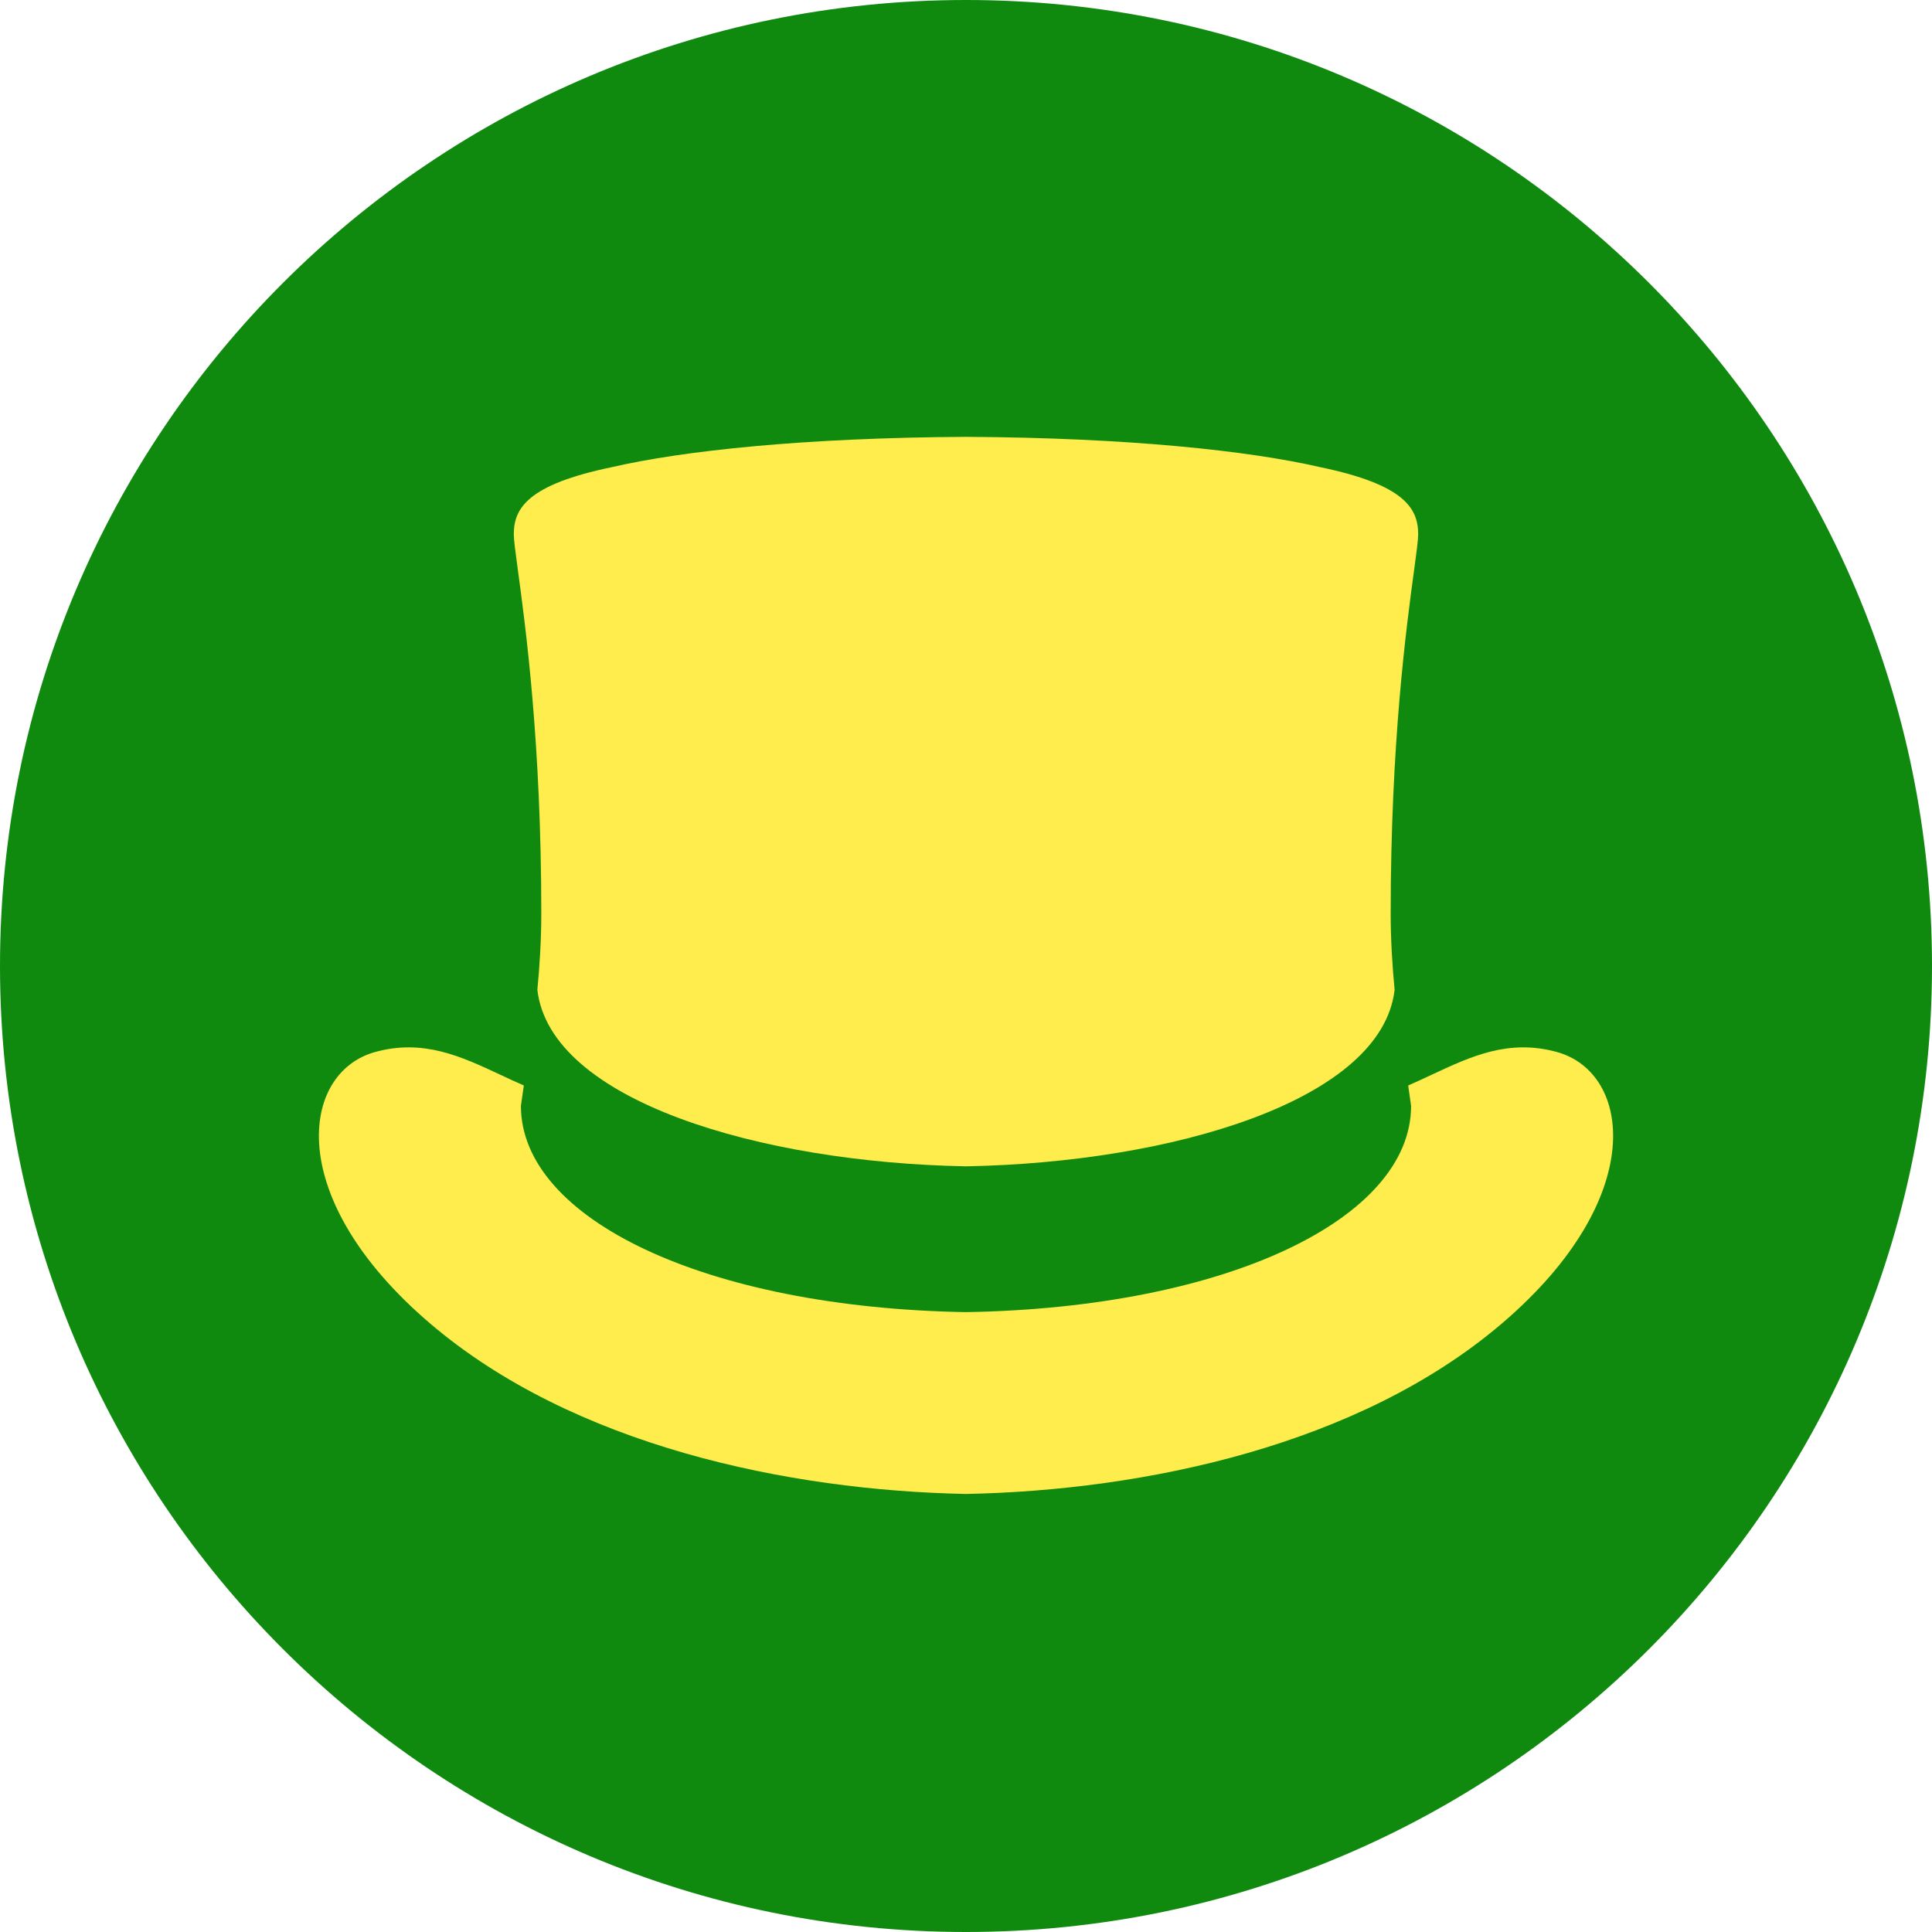
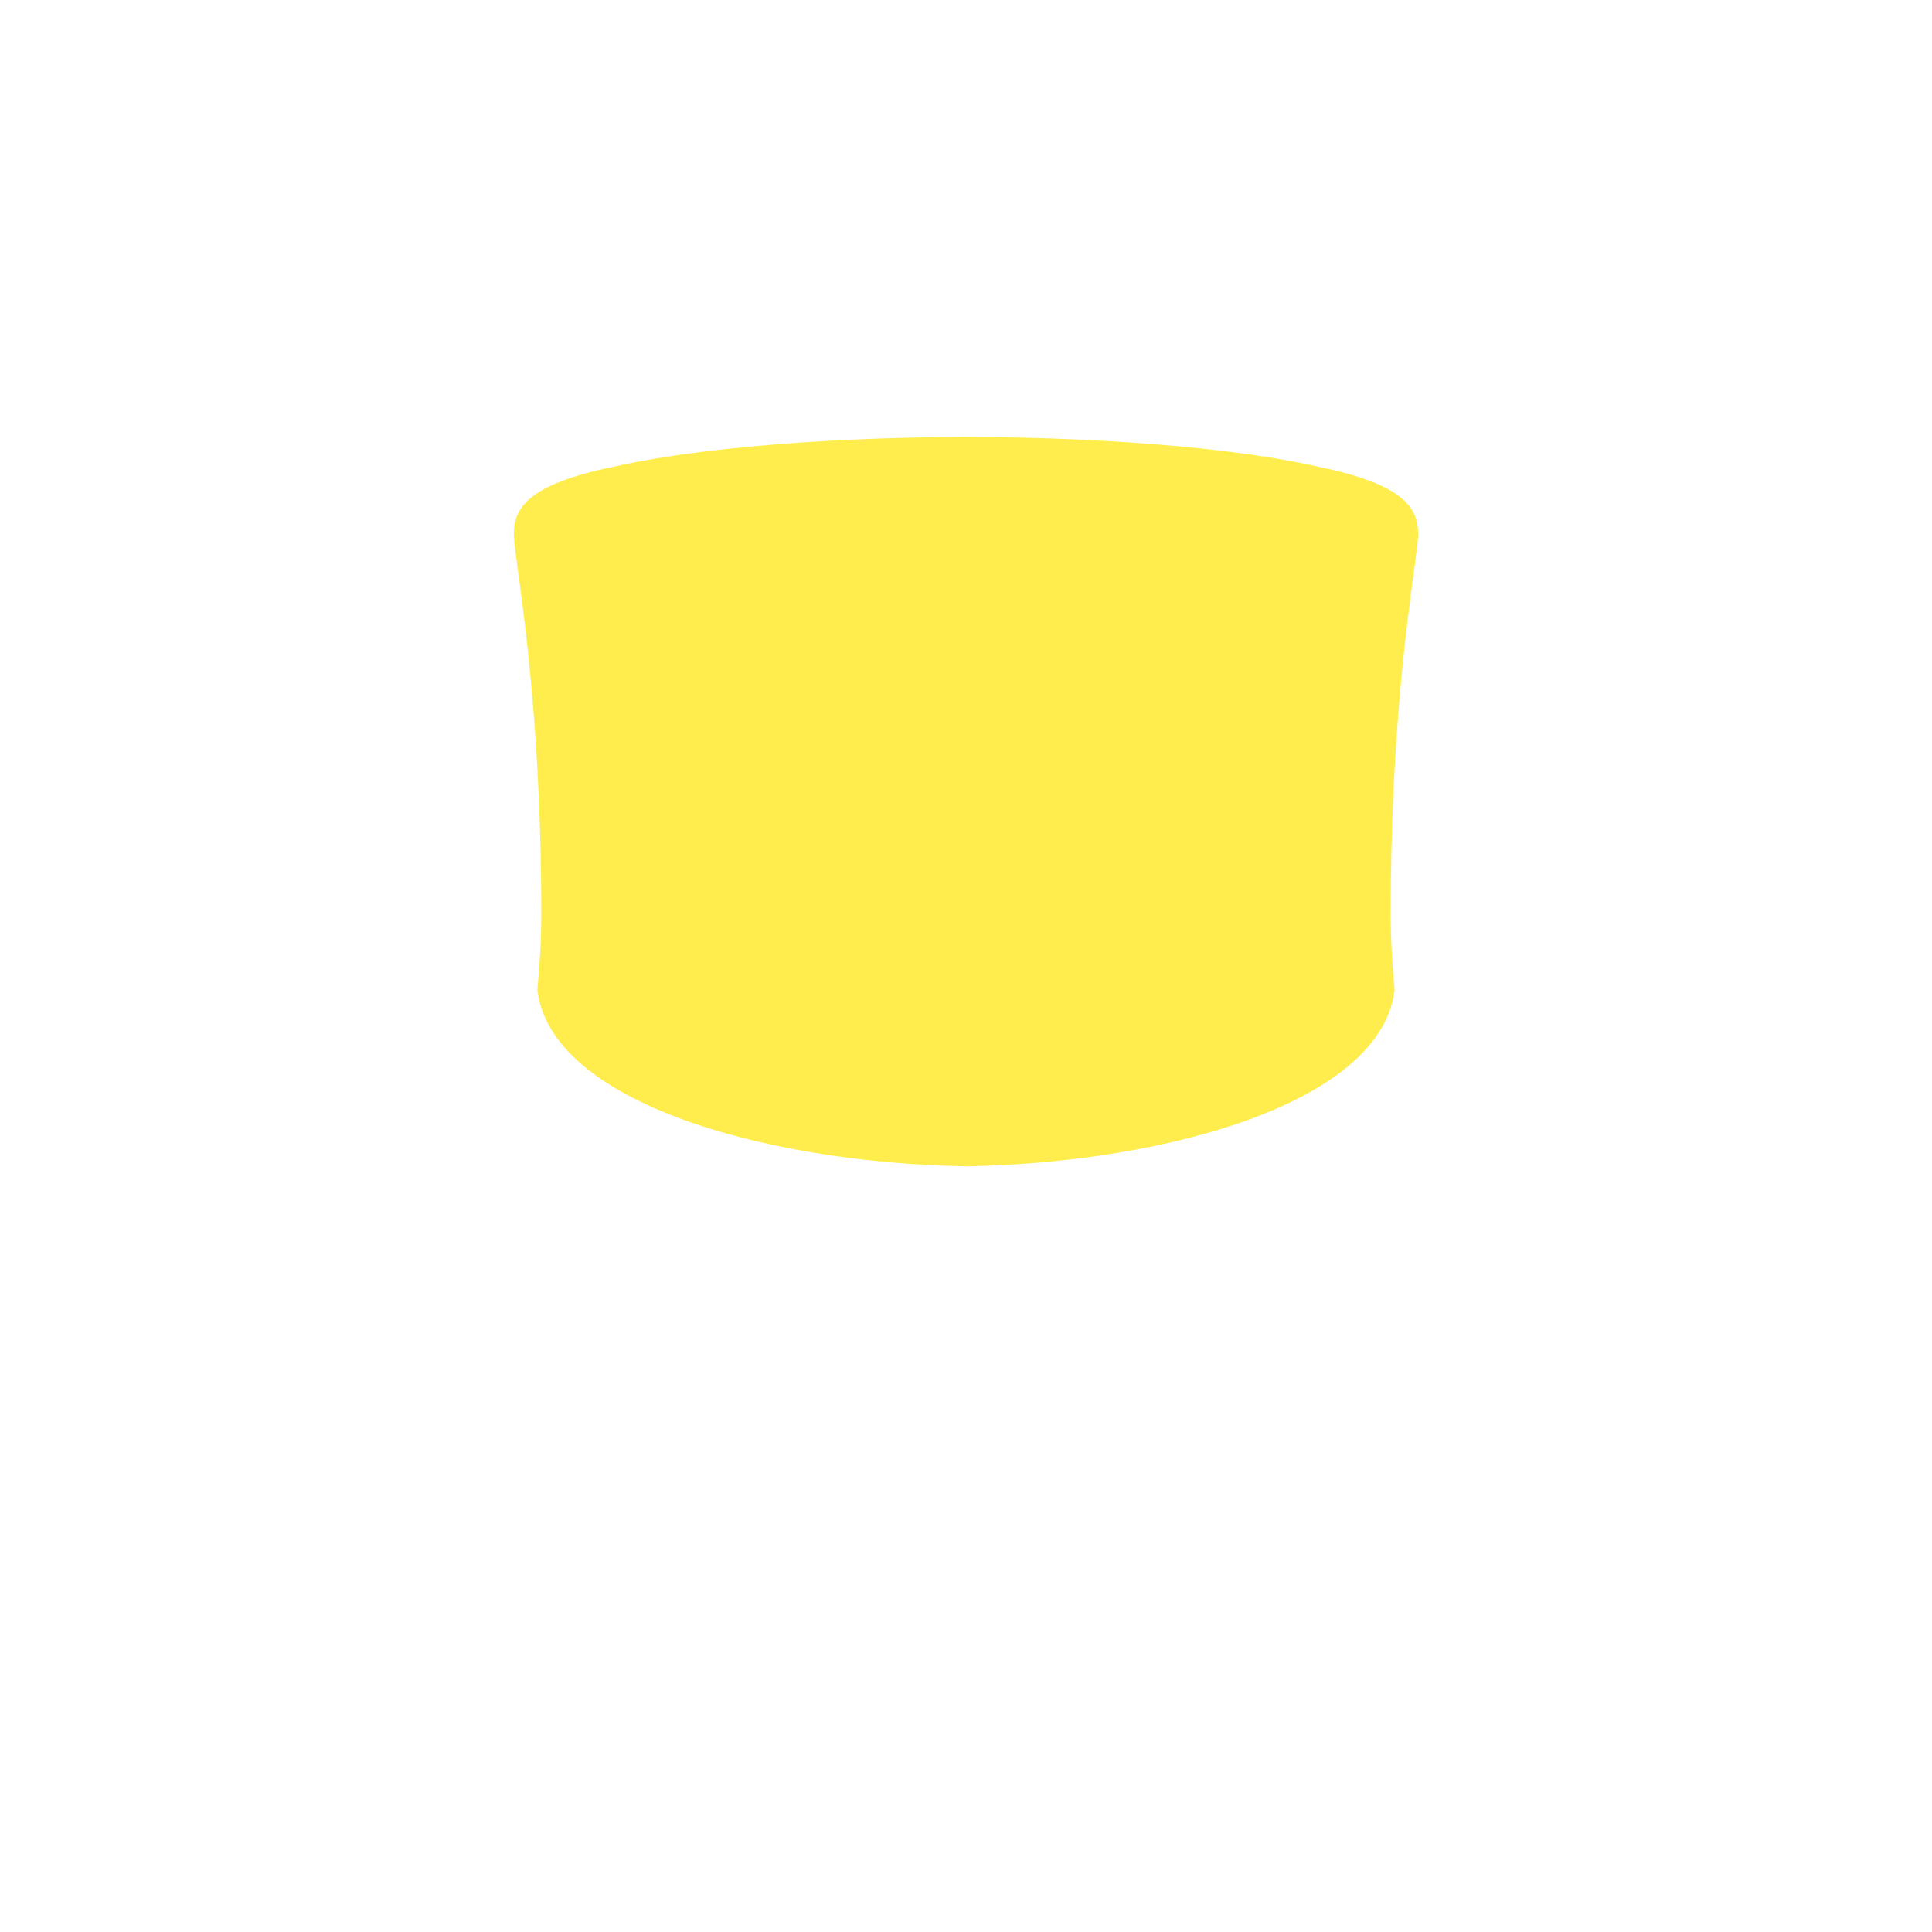
<svg xmlns="http://www.w3.org/2000/svg" width="512" height="512" fill="none">
  <g clip-path="url(#favicon-a)">
-     <path fill="#0F8A0F" d="M256 0C114.615 0 0 114.615 0 256s114.615 256 256 256 256-114.615 256-256S397.385 0 256 0Z" />
    <path fill="#FFED4D" d="M349.873 123.804c22.303 4.634 25.958 10.899 25.958 17.796 0 1.513-.432 4.697-1.085 9.513-2.031 14.963-6.199 45.685-6.199 91.059 0 6.893.436 13.837 1.039 20.155-3.435 29.366-59.039 45.767-113.588 46.76-54.547-.993-110.152-17.394-113.589-46.76.605-6.316 1.041-13.262 1.041-20.155 0-45.374-4.169-76.096-6.199-91.059-.654-4.816-1.086-8-1.086-9.513 0-6.897 3.656-13.162 25.959-17.796 18.77-4.331 50.744-7.804 93.874-8.033 43.131.229 75.104 3.702 93.875 8.033ZM142.409 262.327v.005-.009.004ZM369.586 262.327v-.004.009-.005Z" />
-     <path fill="#FFED4D" d="M379.366 284.841c10.481-4.902 20.458-9.569 33.22-6.049h.004c19.733 5.444 24.434 38.638-14.533 71.907-37.968 32.416-94.849 44.282-142.056 45.217-47.208-.935-104.088-12.801-142.055-45.217-38.968-33.269-34.267-66.463-14.533-71.907 12.763-3.52 22.739 1.147 33.22 6.049 2.034.952 4.087 1.912 6.182 2.823l-.768 5.407c0 29.843 48.654 53.473 117.953 54.66 69.298-1.187 117.952-24.817 117.952-54.66l-.768-5.407c2.096-.911 4.149-1.871 6.182-2.823Z" />
  </g>
  <defs>
    <clipPath id="favicon-a">
      <path fill="#fff" d="M0 0h512v512H0z" />
    </clipPath>
  </defs>
</svg>